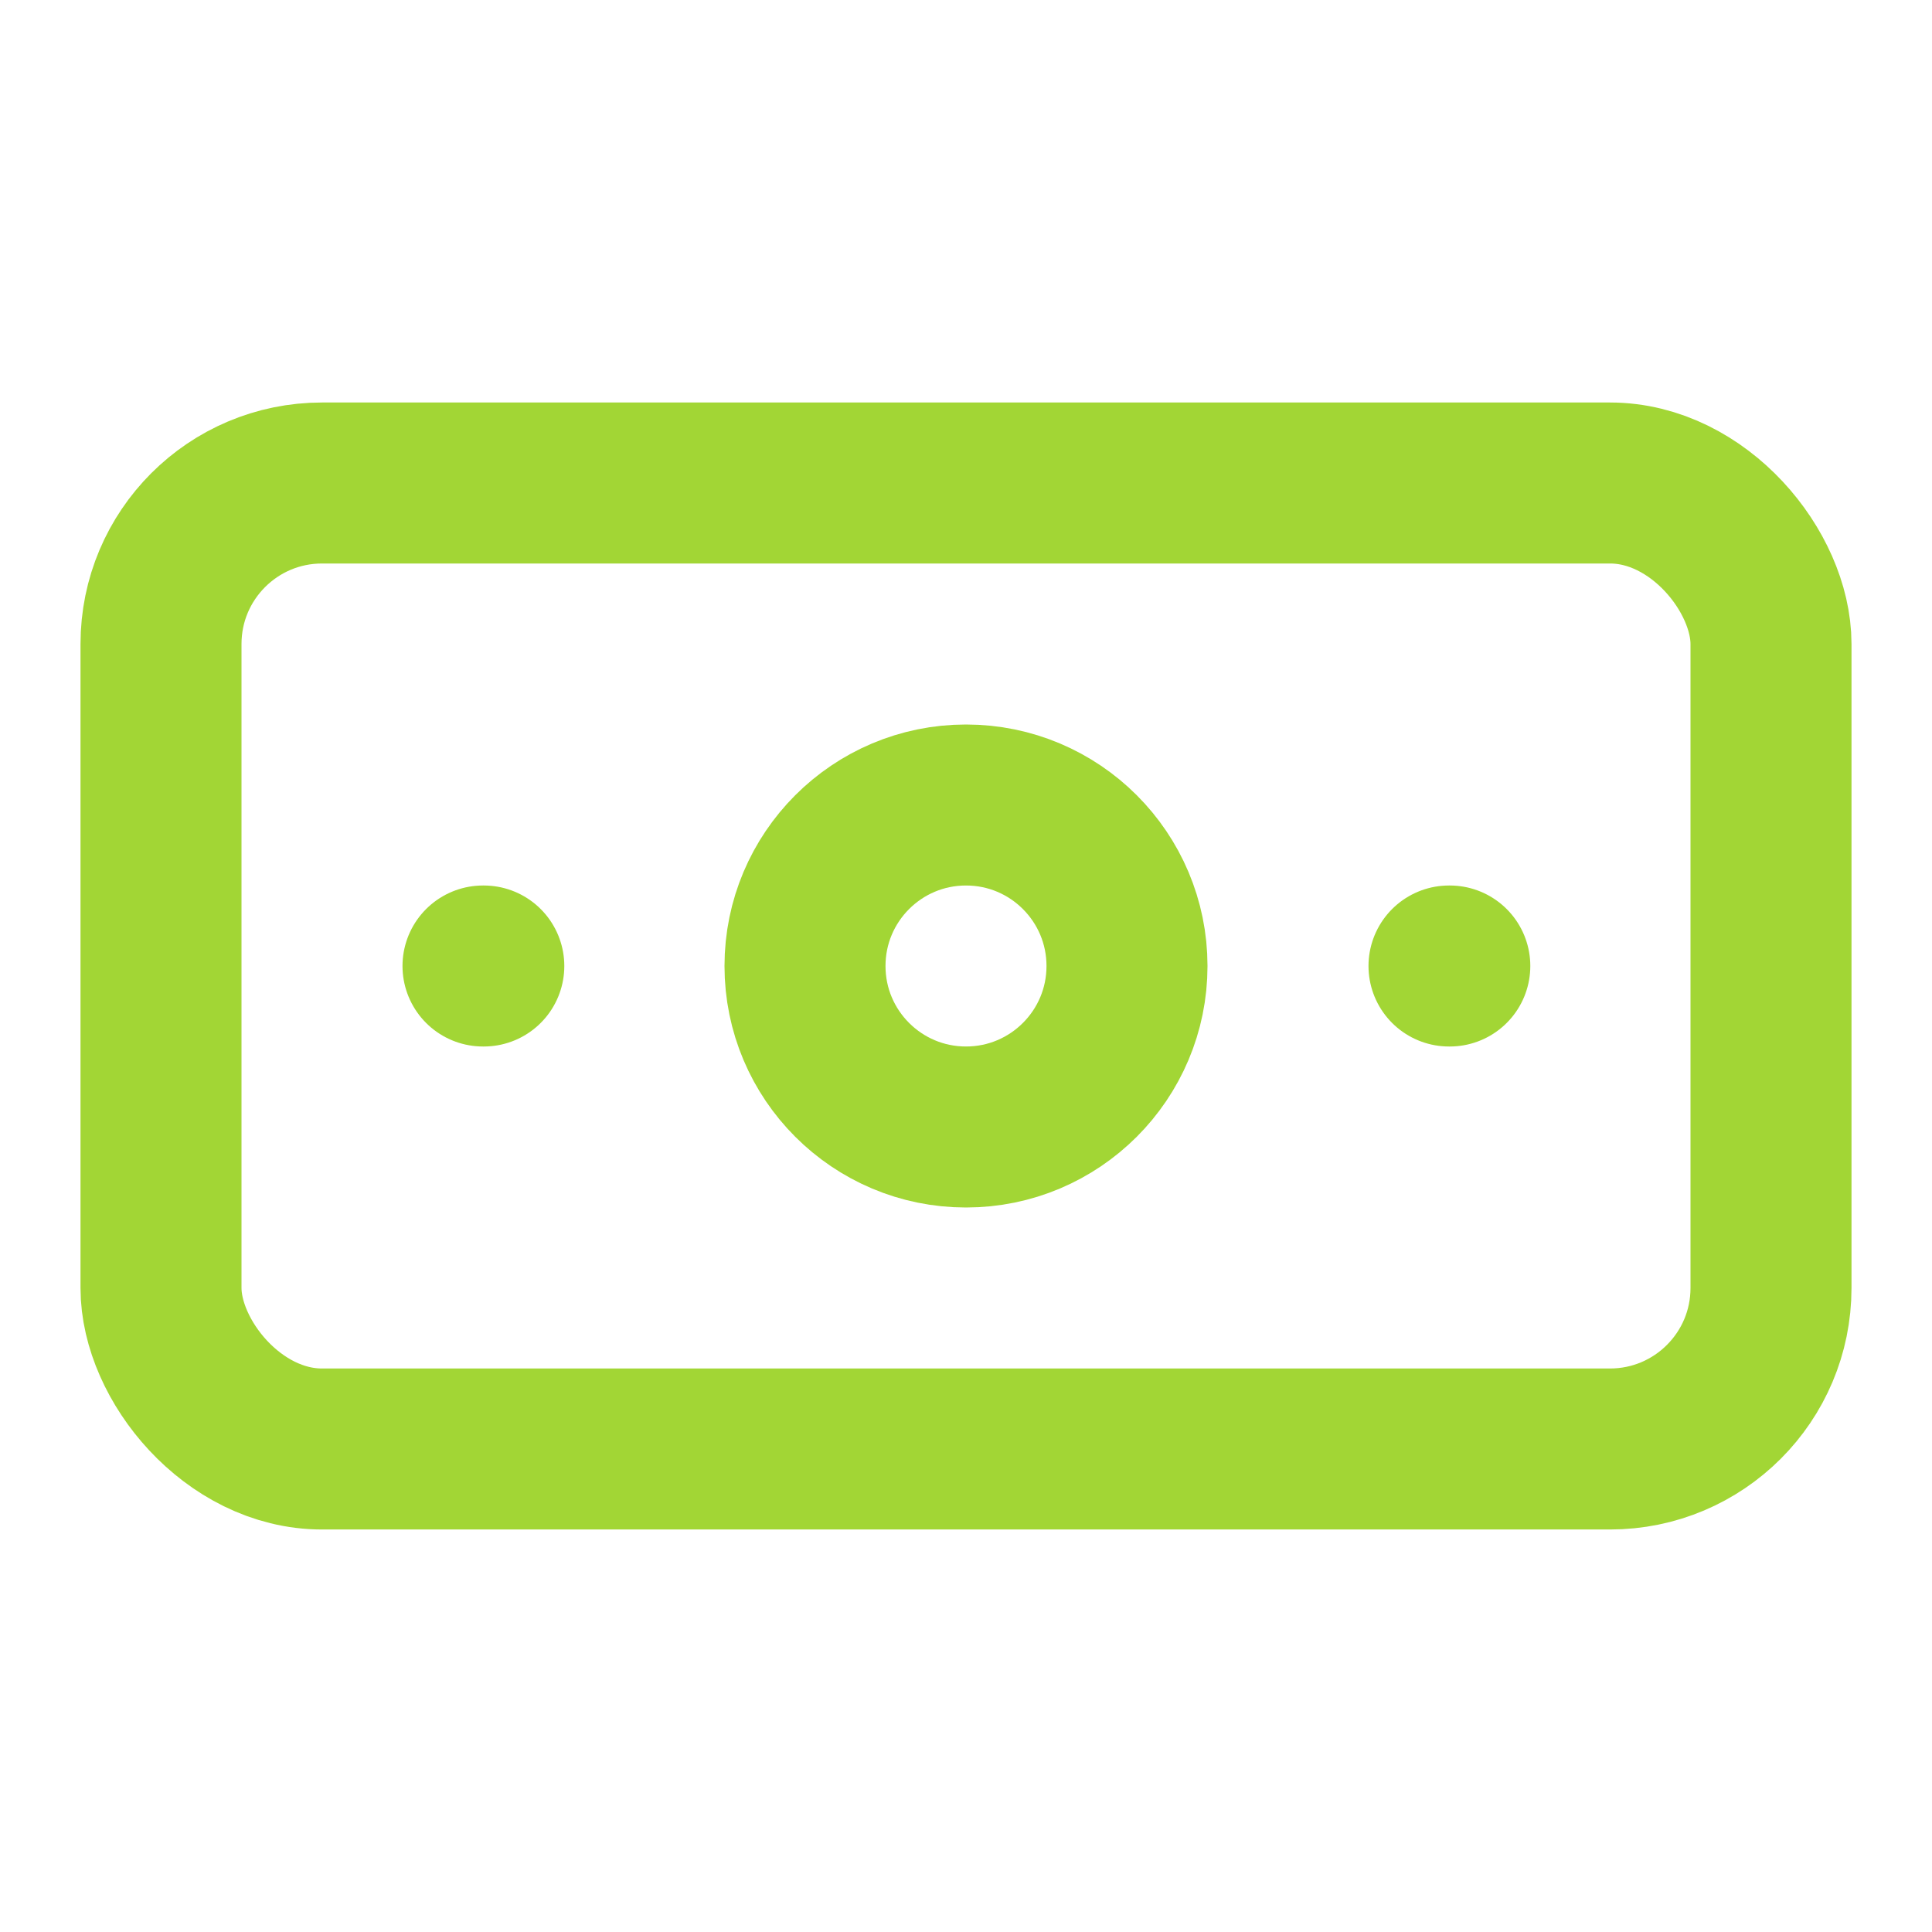
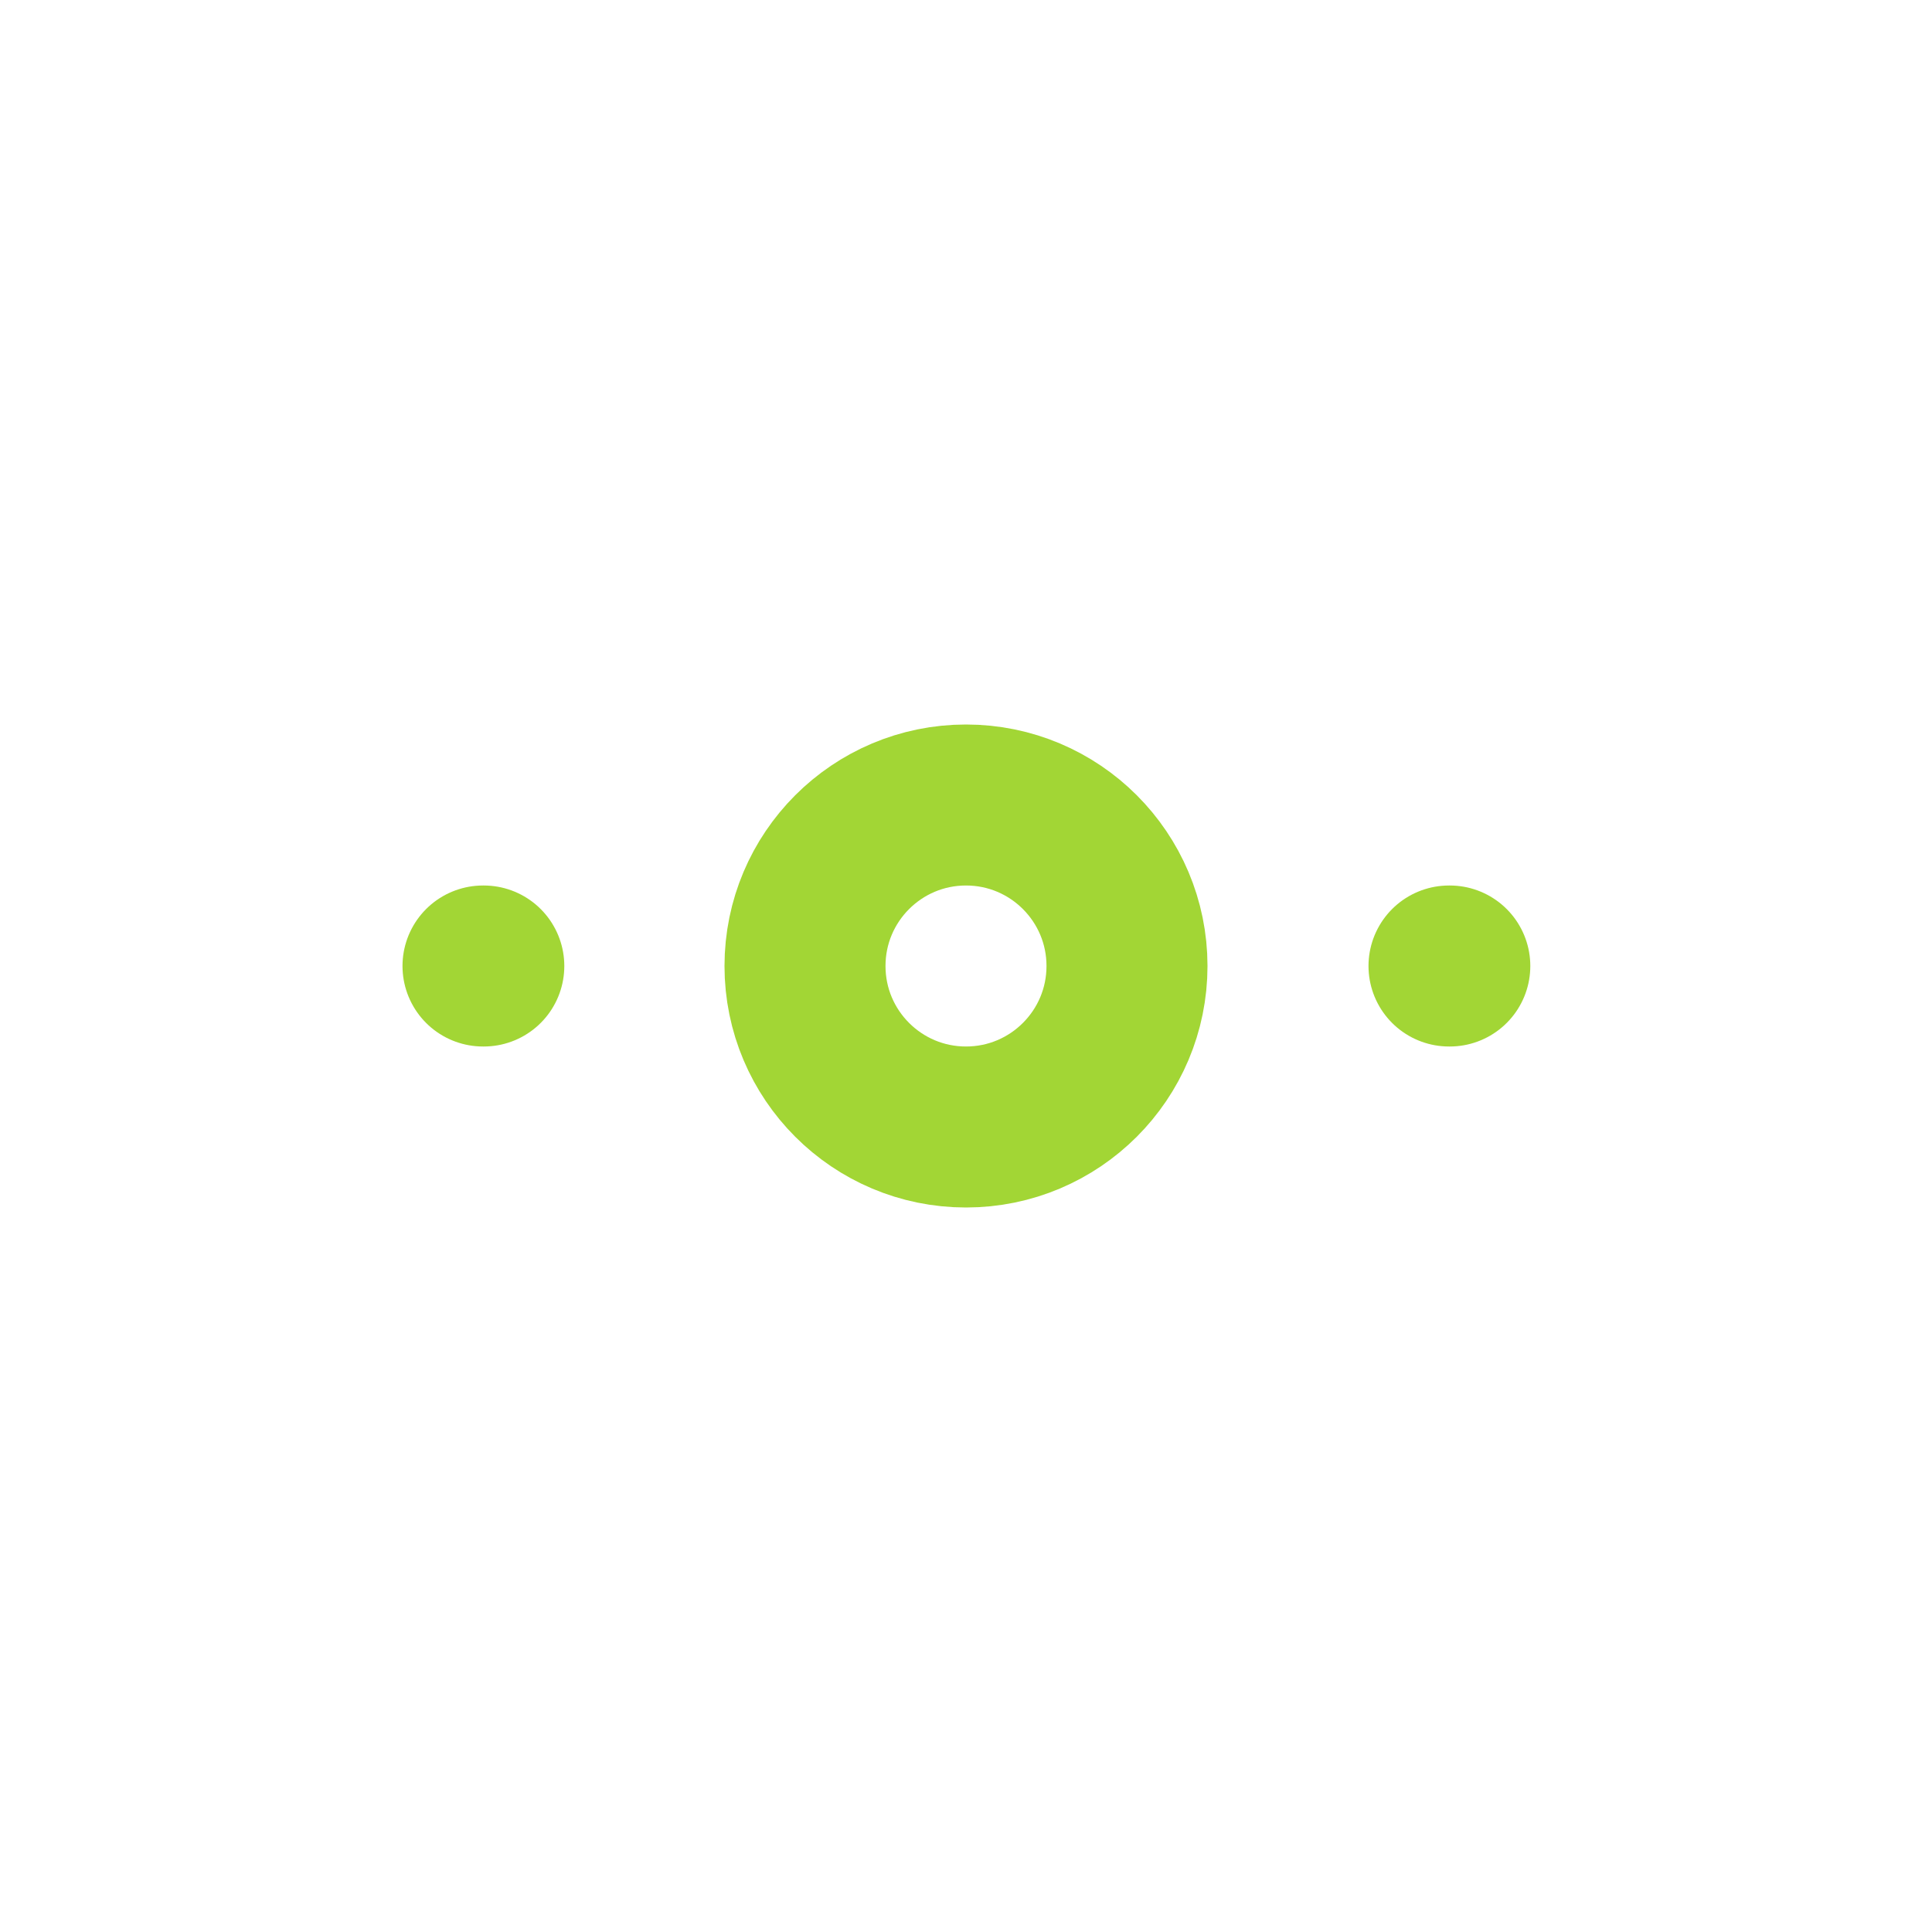
<svg xmlns="http://www.w3.org/2000/svg" width="24" height="24" viewBox="0 0 24 24" fill="none" stroke="#a2d635" stroke-width="2" stroke-linecap="round" stroke-linejoin="round" class="lucide lucide-banknote">
-   <rect width="20" height="12" x="2" y="6" rx="2" />
  <circle cx="12" cy="12" r="2" />
  <path d="M6 12h.01M18 12h.01" />
</svg>